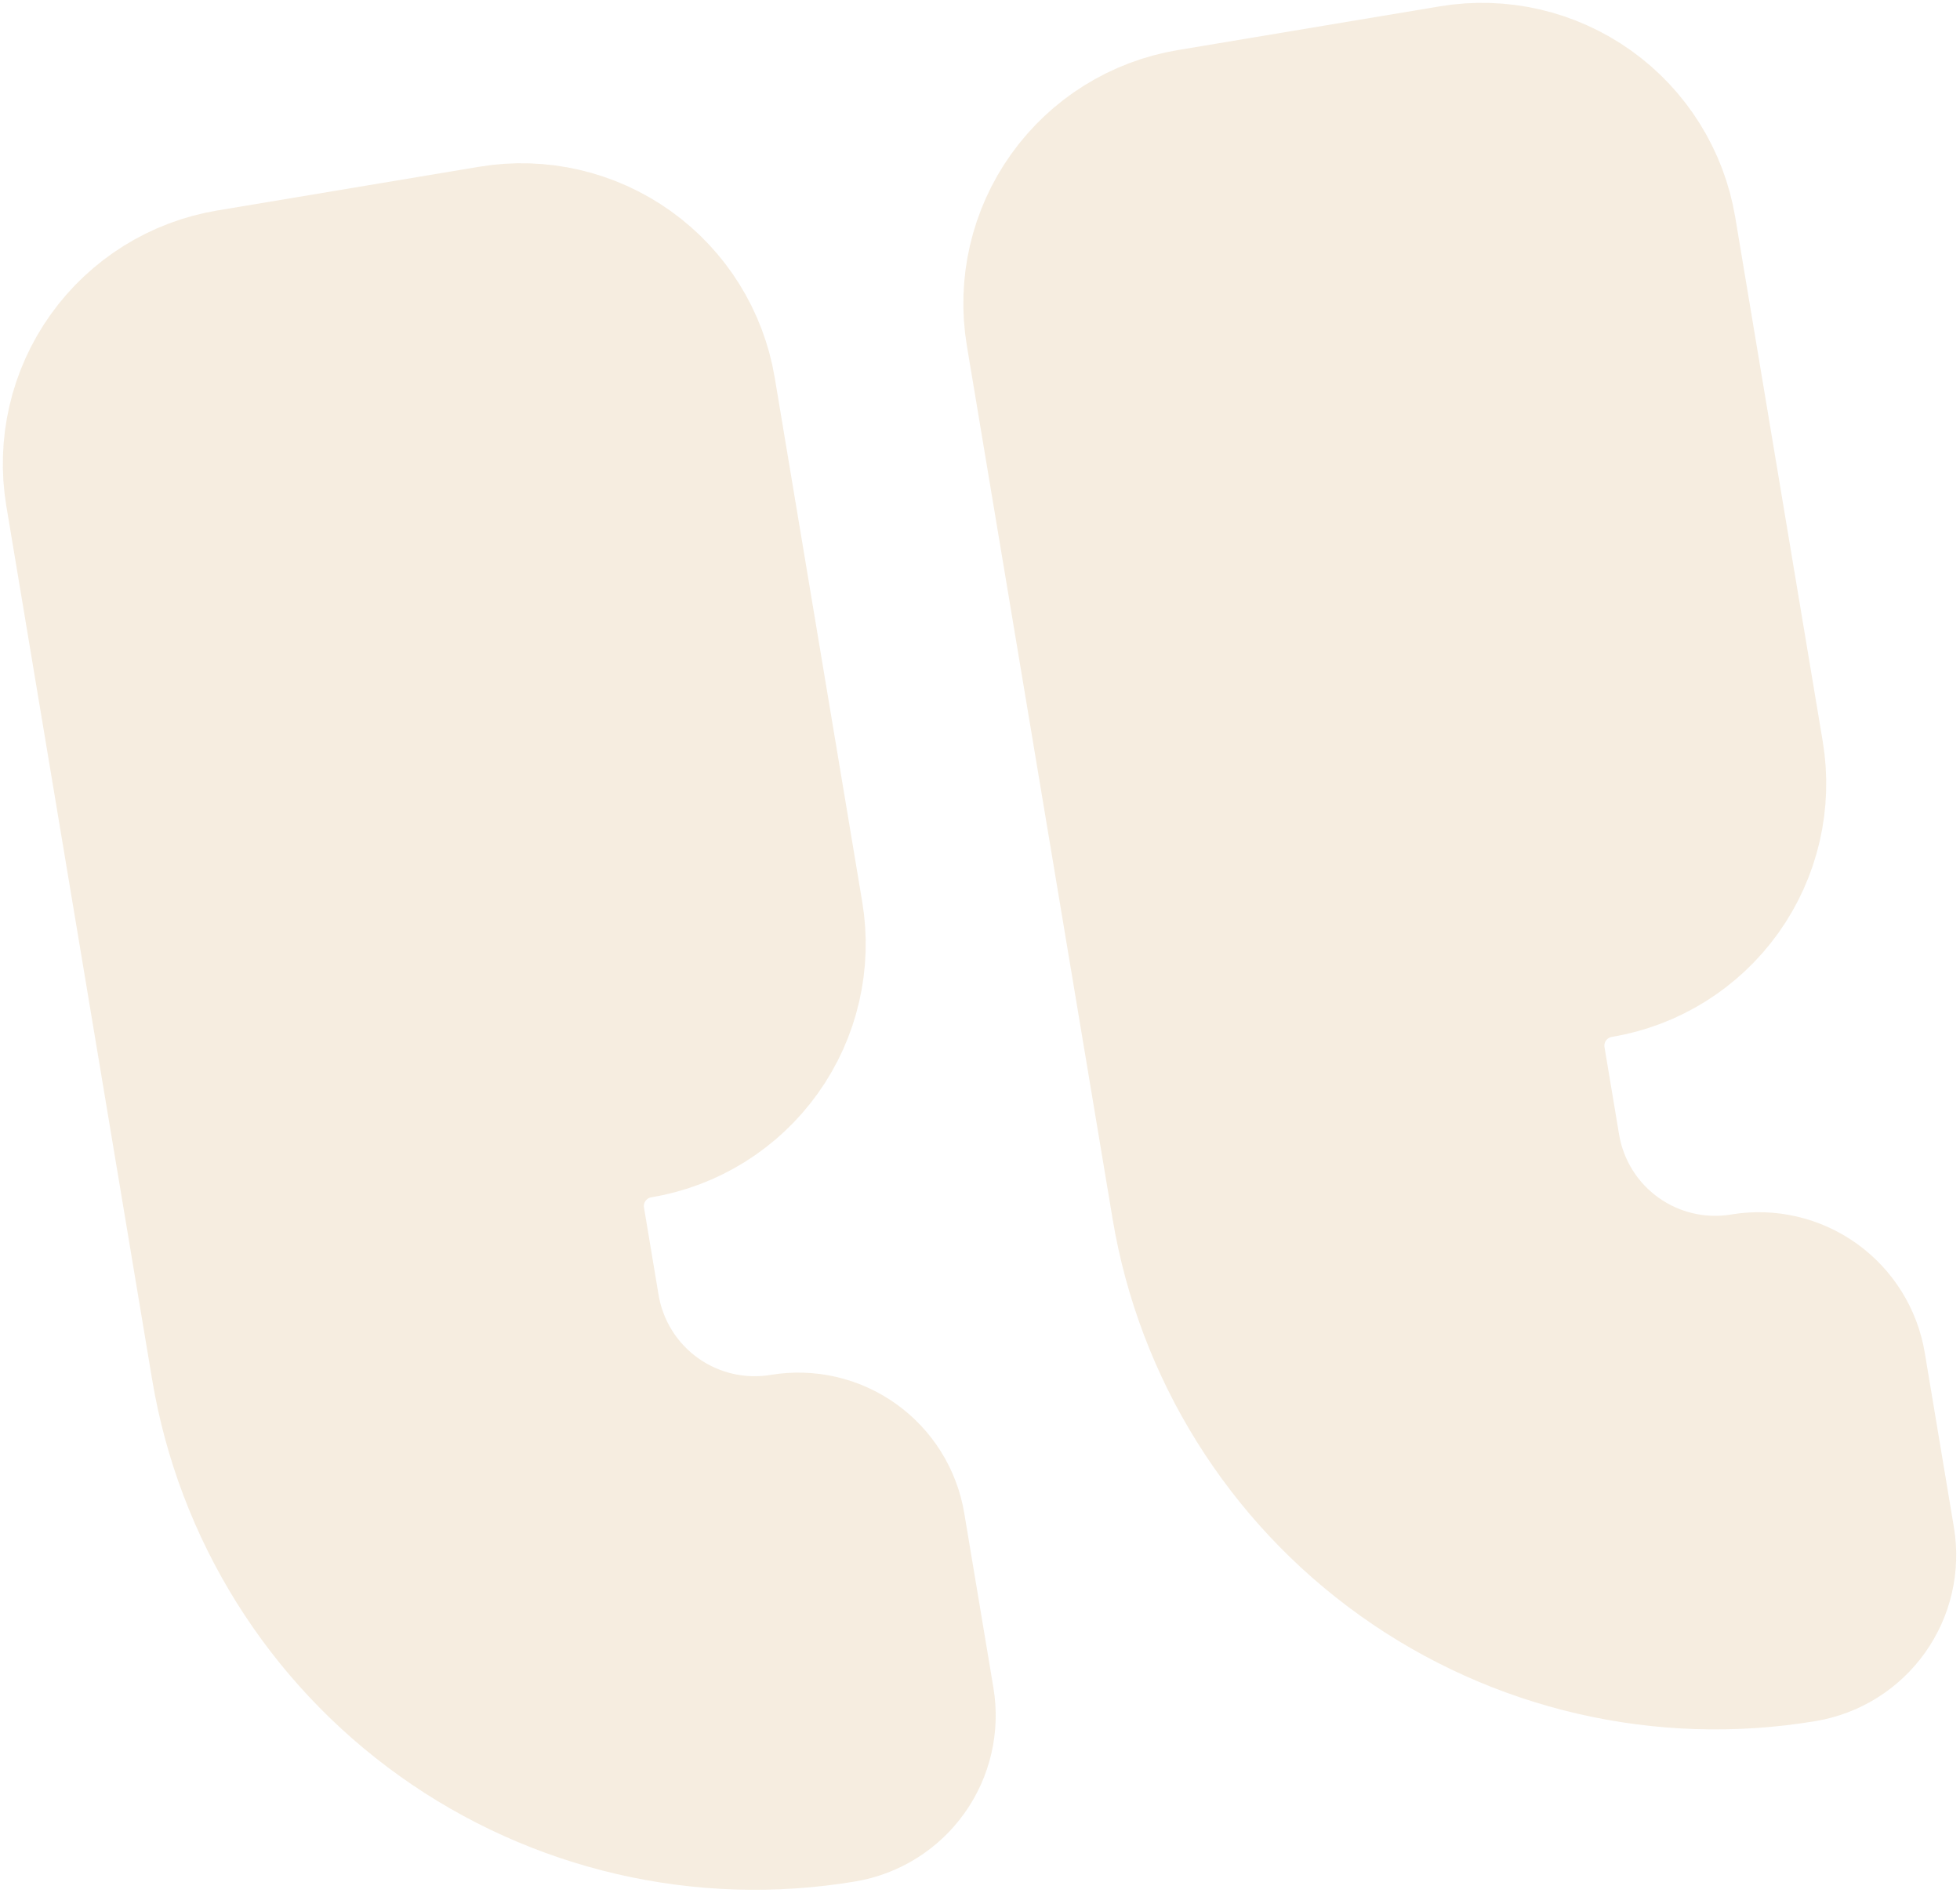
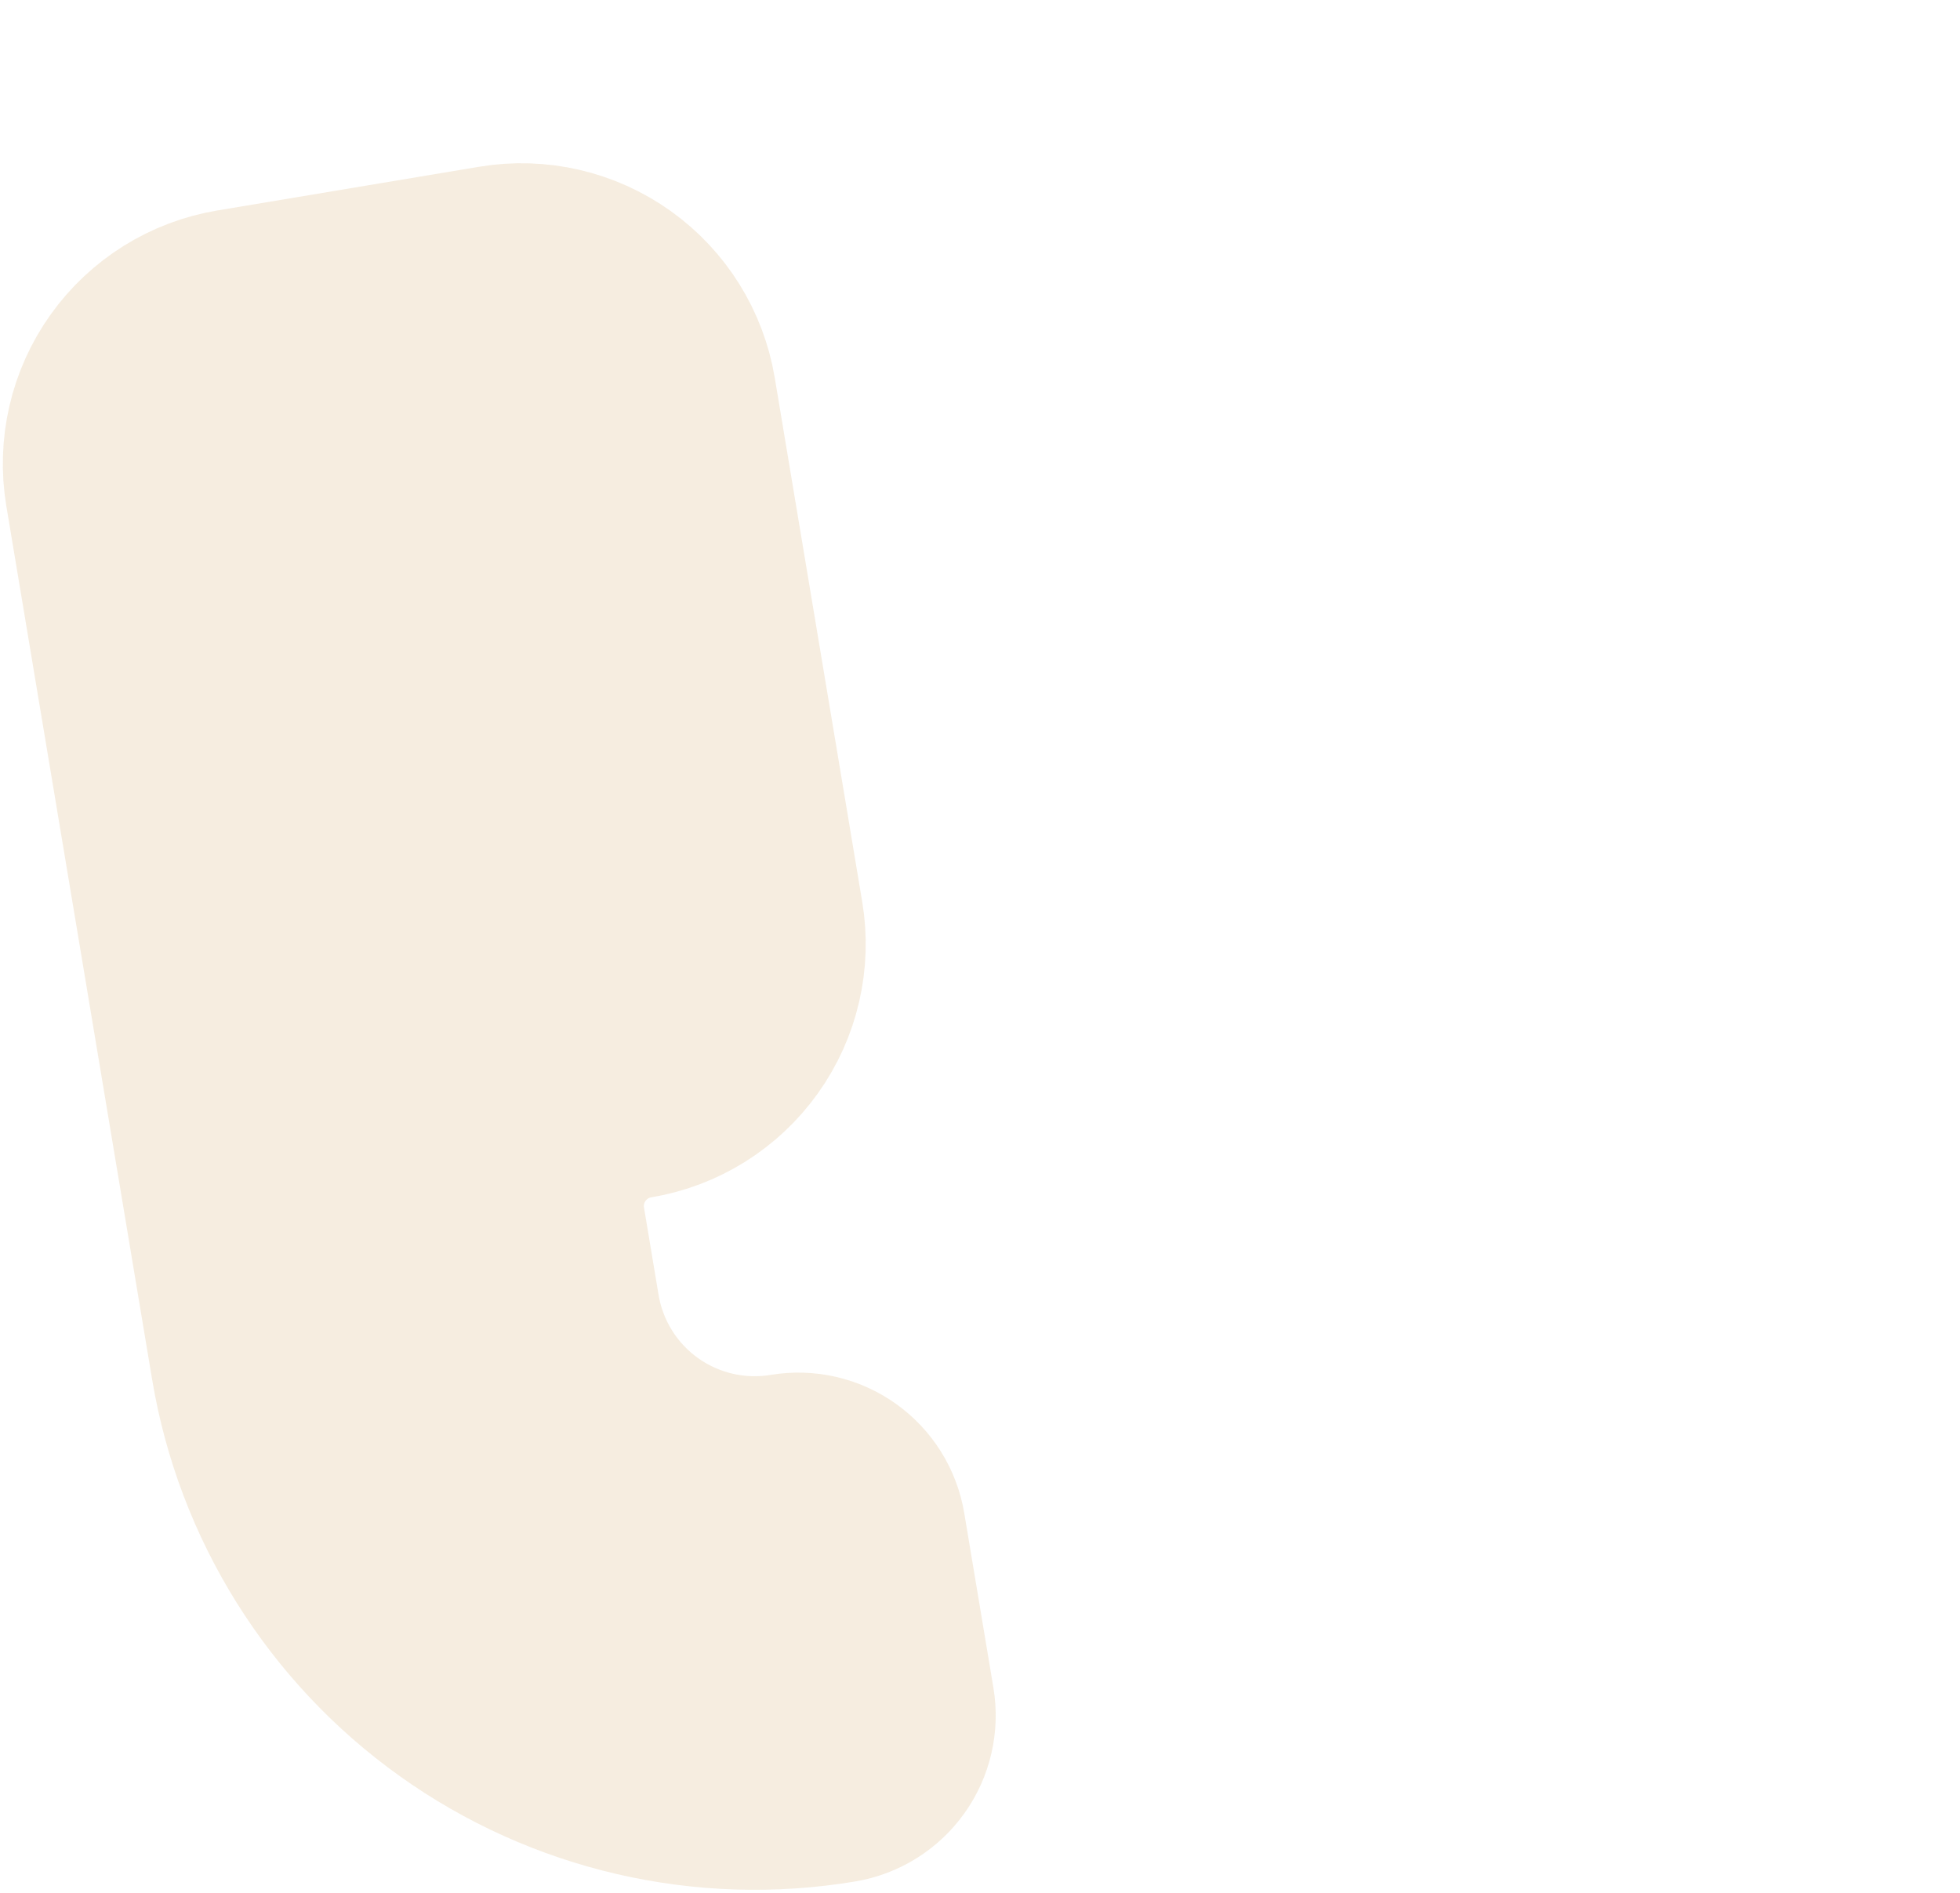
<svg xmlns="http://www.w3.org/2000/svg" width="492" height="475" viewBox="0 0 492 475" fill="none">
  <g opacity="0.2">
    <path d="M123.594 61.573C135.22 59.632 147.142 62.389 156.735 69.237C166.329 76.086 172.809 86.465 174.75 98.092L196.707 229.605C198.648 241.231 195.89 253.153 189.042 262.746C182.193 272.34 171.814 278.82 160.188 280.761C154.374 281.732 149.185 284.972 145.76 289.769C142.336 294.565 140.957 300.526 141.928 306.339L145.587 328.258C147.528 339.885 154.009 350.264 163.602 357.113C173.196 363.961 185.117 366.718 196.744 364.777C202.557 363.807 208.518 365.185 213.315 368.61C218.111 372.034 221.352 377.223 222.322 383.037L229.641 426.874C230.611 432.688 229.233 438.648 225.808 443.445C222.384 448.242 217.194 451.482 211.381 452.453C176.502 458.276 140.738 450.005 111.957 429.459C83.175 408.913 63.735 377.775 57.912 342.896L21.318 123.707C19.377 112.081 22.134 100.159 28.983 90.566C35.832 80.972 46.211 74.492 57.837 72.551L123.594 61.573Z" fill="#D1A563" stroke="#D1A563" stroke-width="40" stroke-linecap="round" stroke-linejoin="round" />
-     <path d="M364.701 21.319C376.328 19.378 388.249 22.135 397.843 28.983C407.437 35.832 413.917 46.211 415.858 57.838L437.814 189.351C439.755 200.977 436.998 212.899 430.149 222.492C423.301 232.086 412.921 238.566 401.295 240.507C395.482 241.478 390.292 244.718 386.868 249.515C383.443 254.312 382.065 260.272 383.035 266.085L386.695 288.004C388.636 299.631 395.116 310.01 404.71 316.859C414.303 323.707 426.225 326.464 437.851 324.523C443.664 323.553 449.625 324.931 454.422 328.356C459.219 331.78 462.459 336.97 463.429 342.783L470.748 386.621C471.719 392.434 470.34 398.394 466.916 403.191C463.492 407.988 458.302 411.228 452.489 412.199C417.609 418.022 381.845 409.751 353.064 389.205C324.283 368.659 304.843 337.521 299.019 302.642L262.426 83.453C260.485 71.827 263.242 59.905 270.09 50.312C276.939 40.718 287.318 34.238 298.945 32.297L364.701 21.319Z" fill="#D1A563" stroke="#D1A563" stroke-width="40" stroke-linecap="round" stroke-linejoin="round" />
  </g>
</svg>